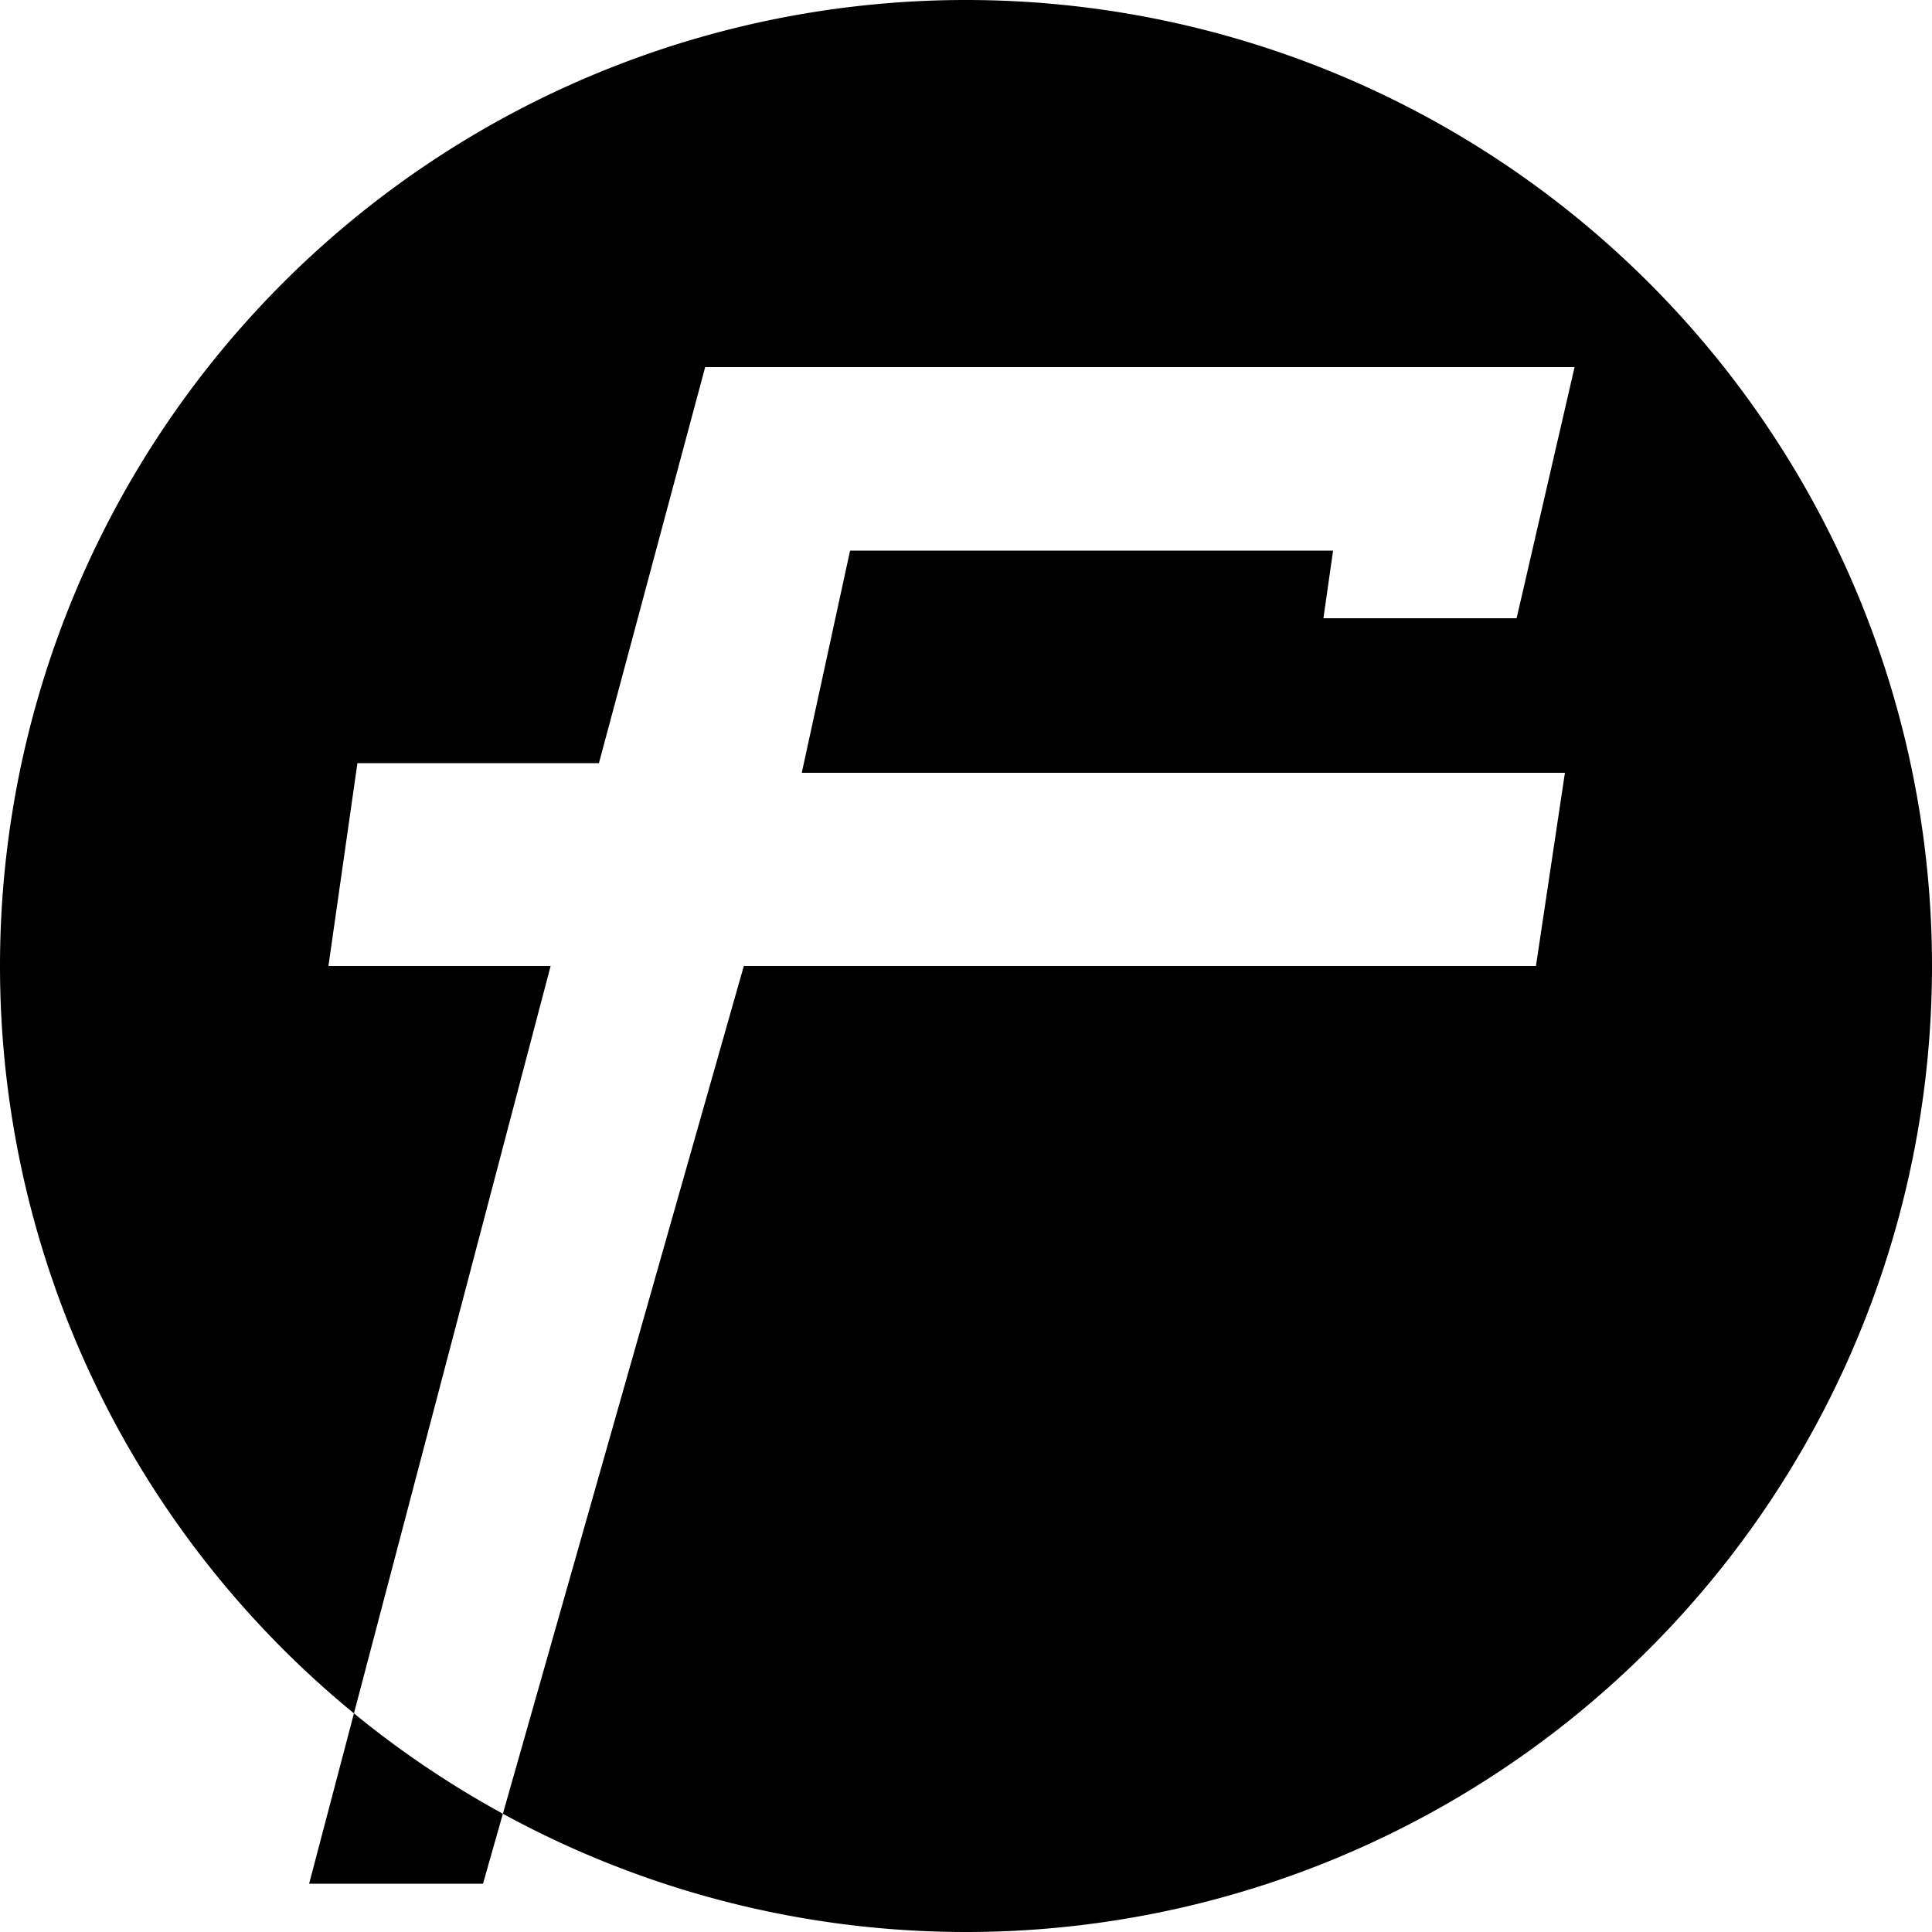
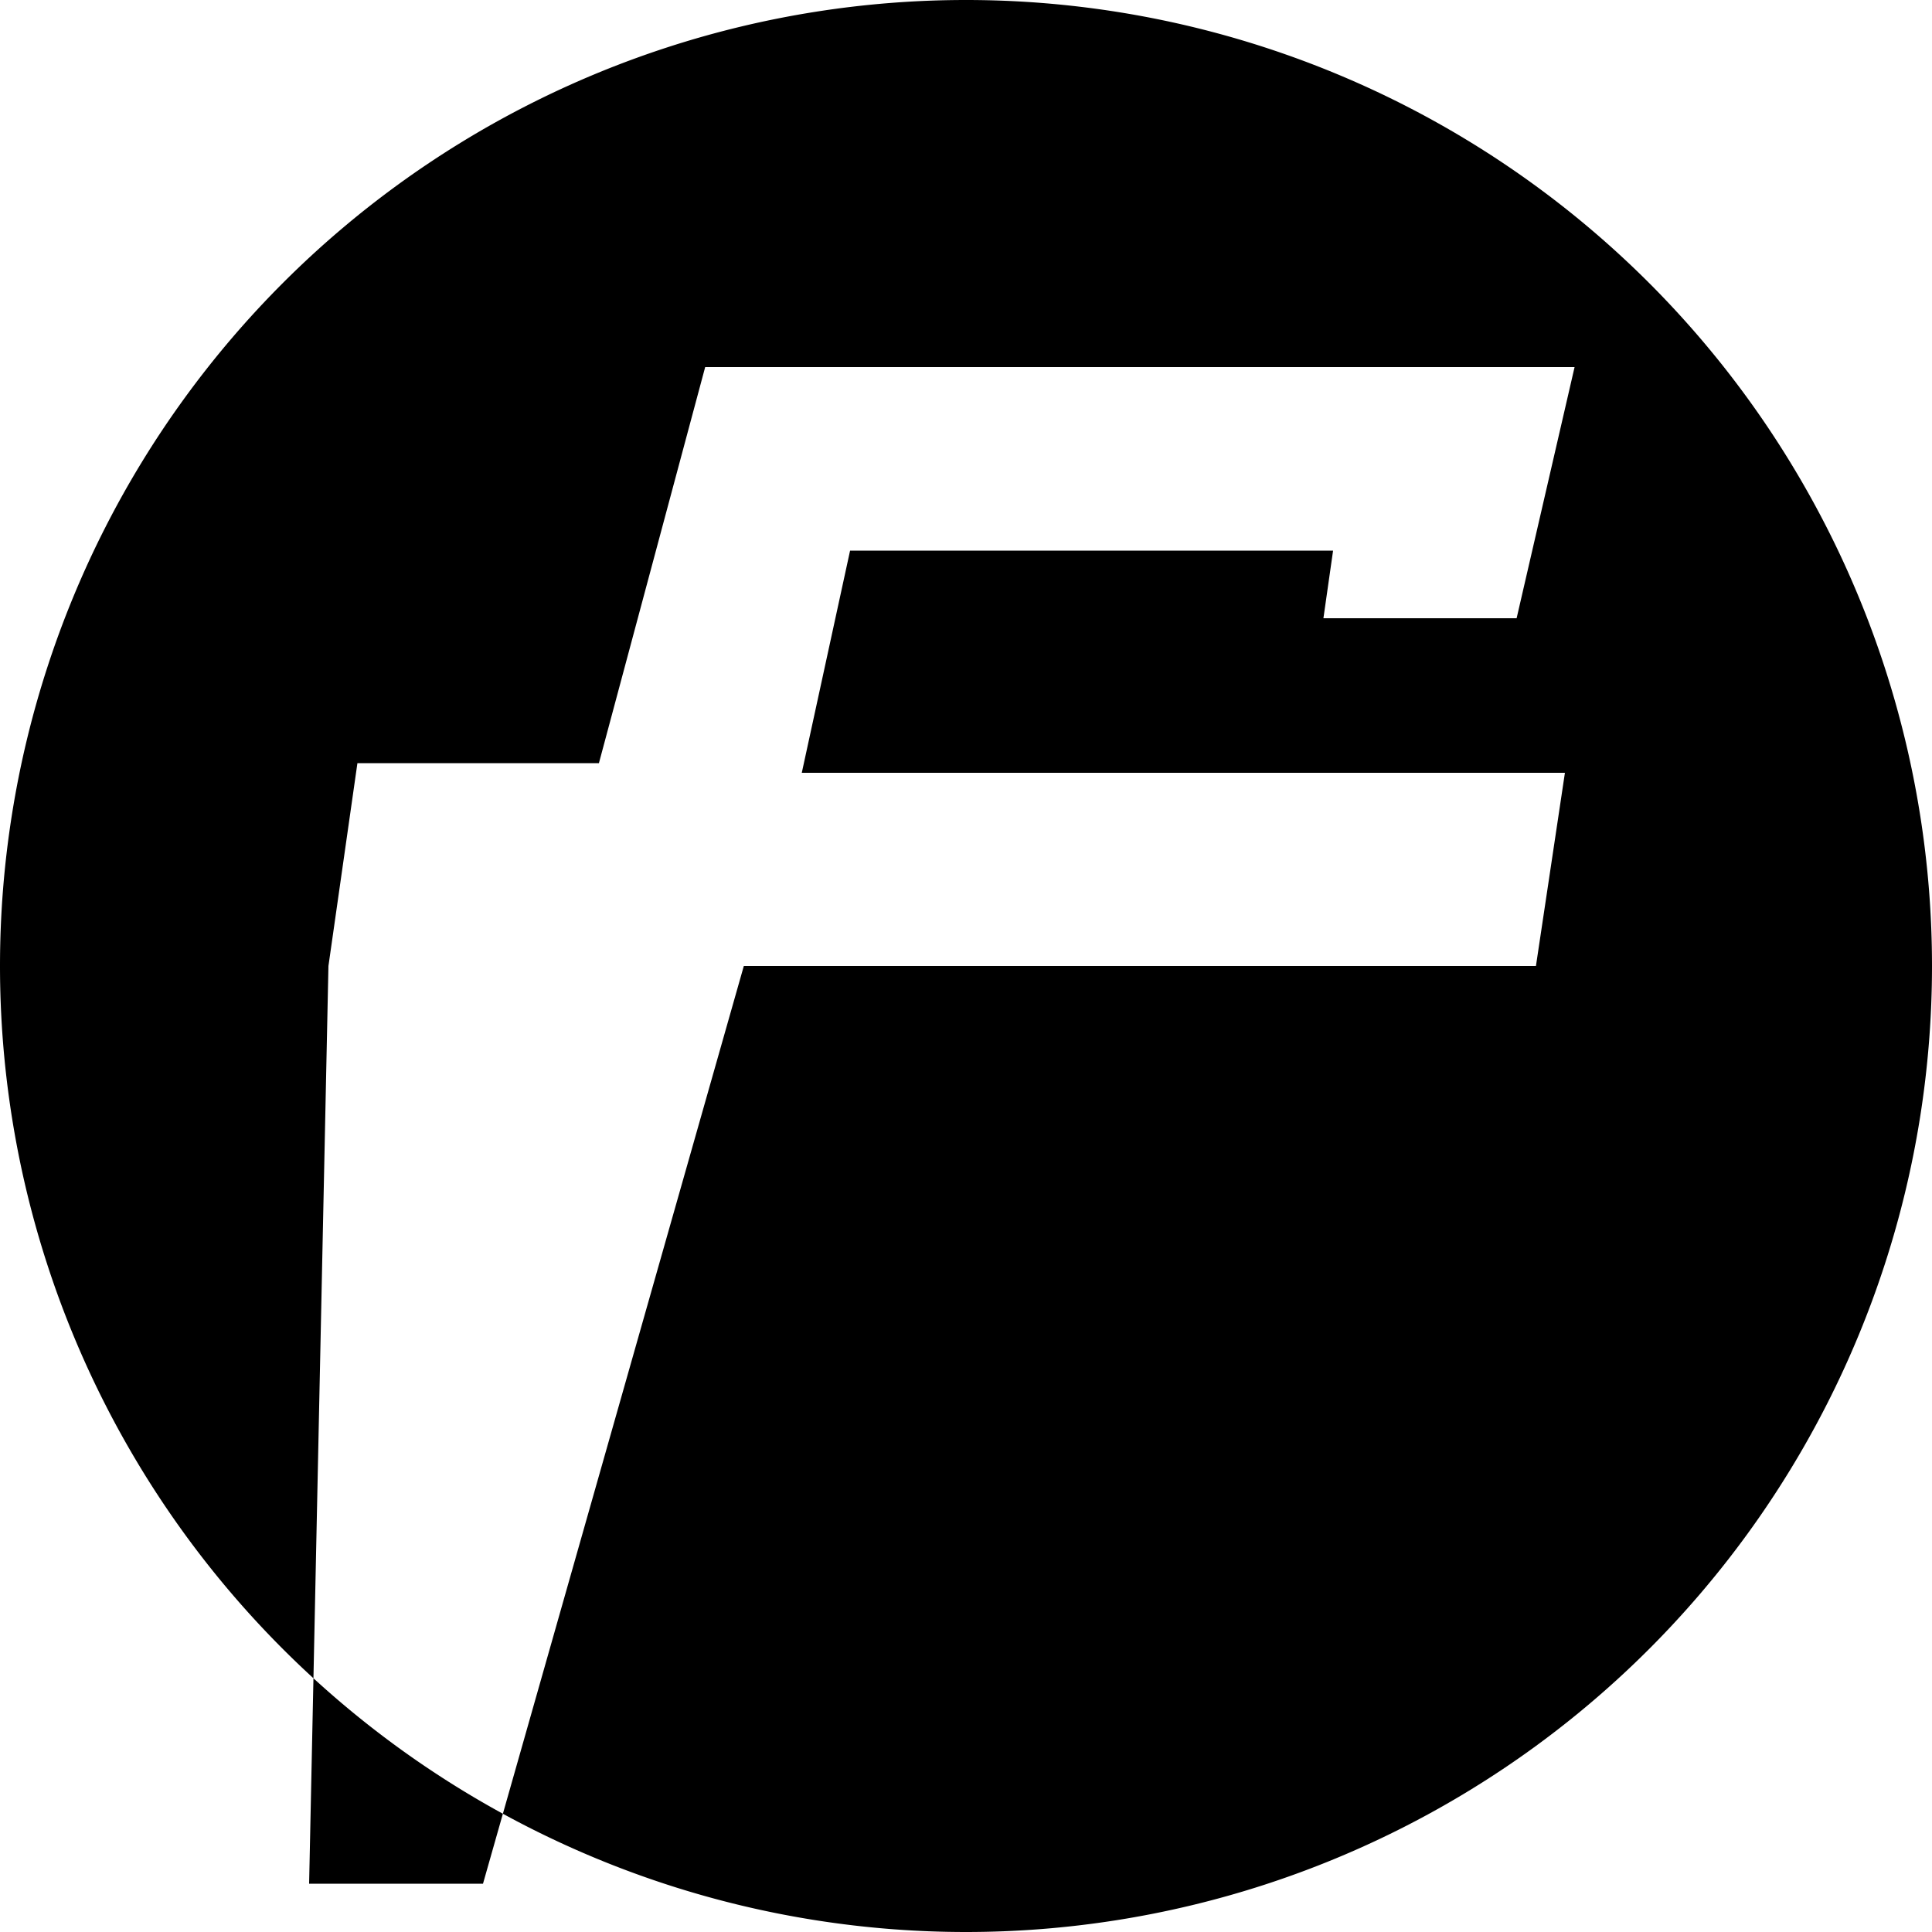
<svg xmlns="http://www.w3.org/2000/svg" viewBox="0 0 200 200">
  <style>
	@media (prefers-color-scheme: dark) {
		.a { fill: #f0f0f0 }
	}
	</style>
-   <path class="a" d="M0,100 A100,100 0,1,1 200,100 A100,100 0,1,1 0,100 z                      M32,195 L50,195 L77,100 L159,100 L162,80 L83,80                       L88,57 L138,57 L137,64 L157,64 L163,38 L73,38                       L62,79 L37,79 L34,100 L57,100 z" />
+   <path class="a" d="M0,100 A100,100 0,1,1 200,100 A100,100 0,1,1 0,100 z                      M32,195 L50,195 L77,100 L159,100 L162,80 L83,80                       L88,57 L138,57 L137,64 L157,64 L163,38 L73,38                       L62,79 L37,79 L34,100 z" />
</svg>